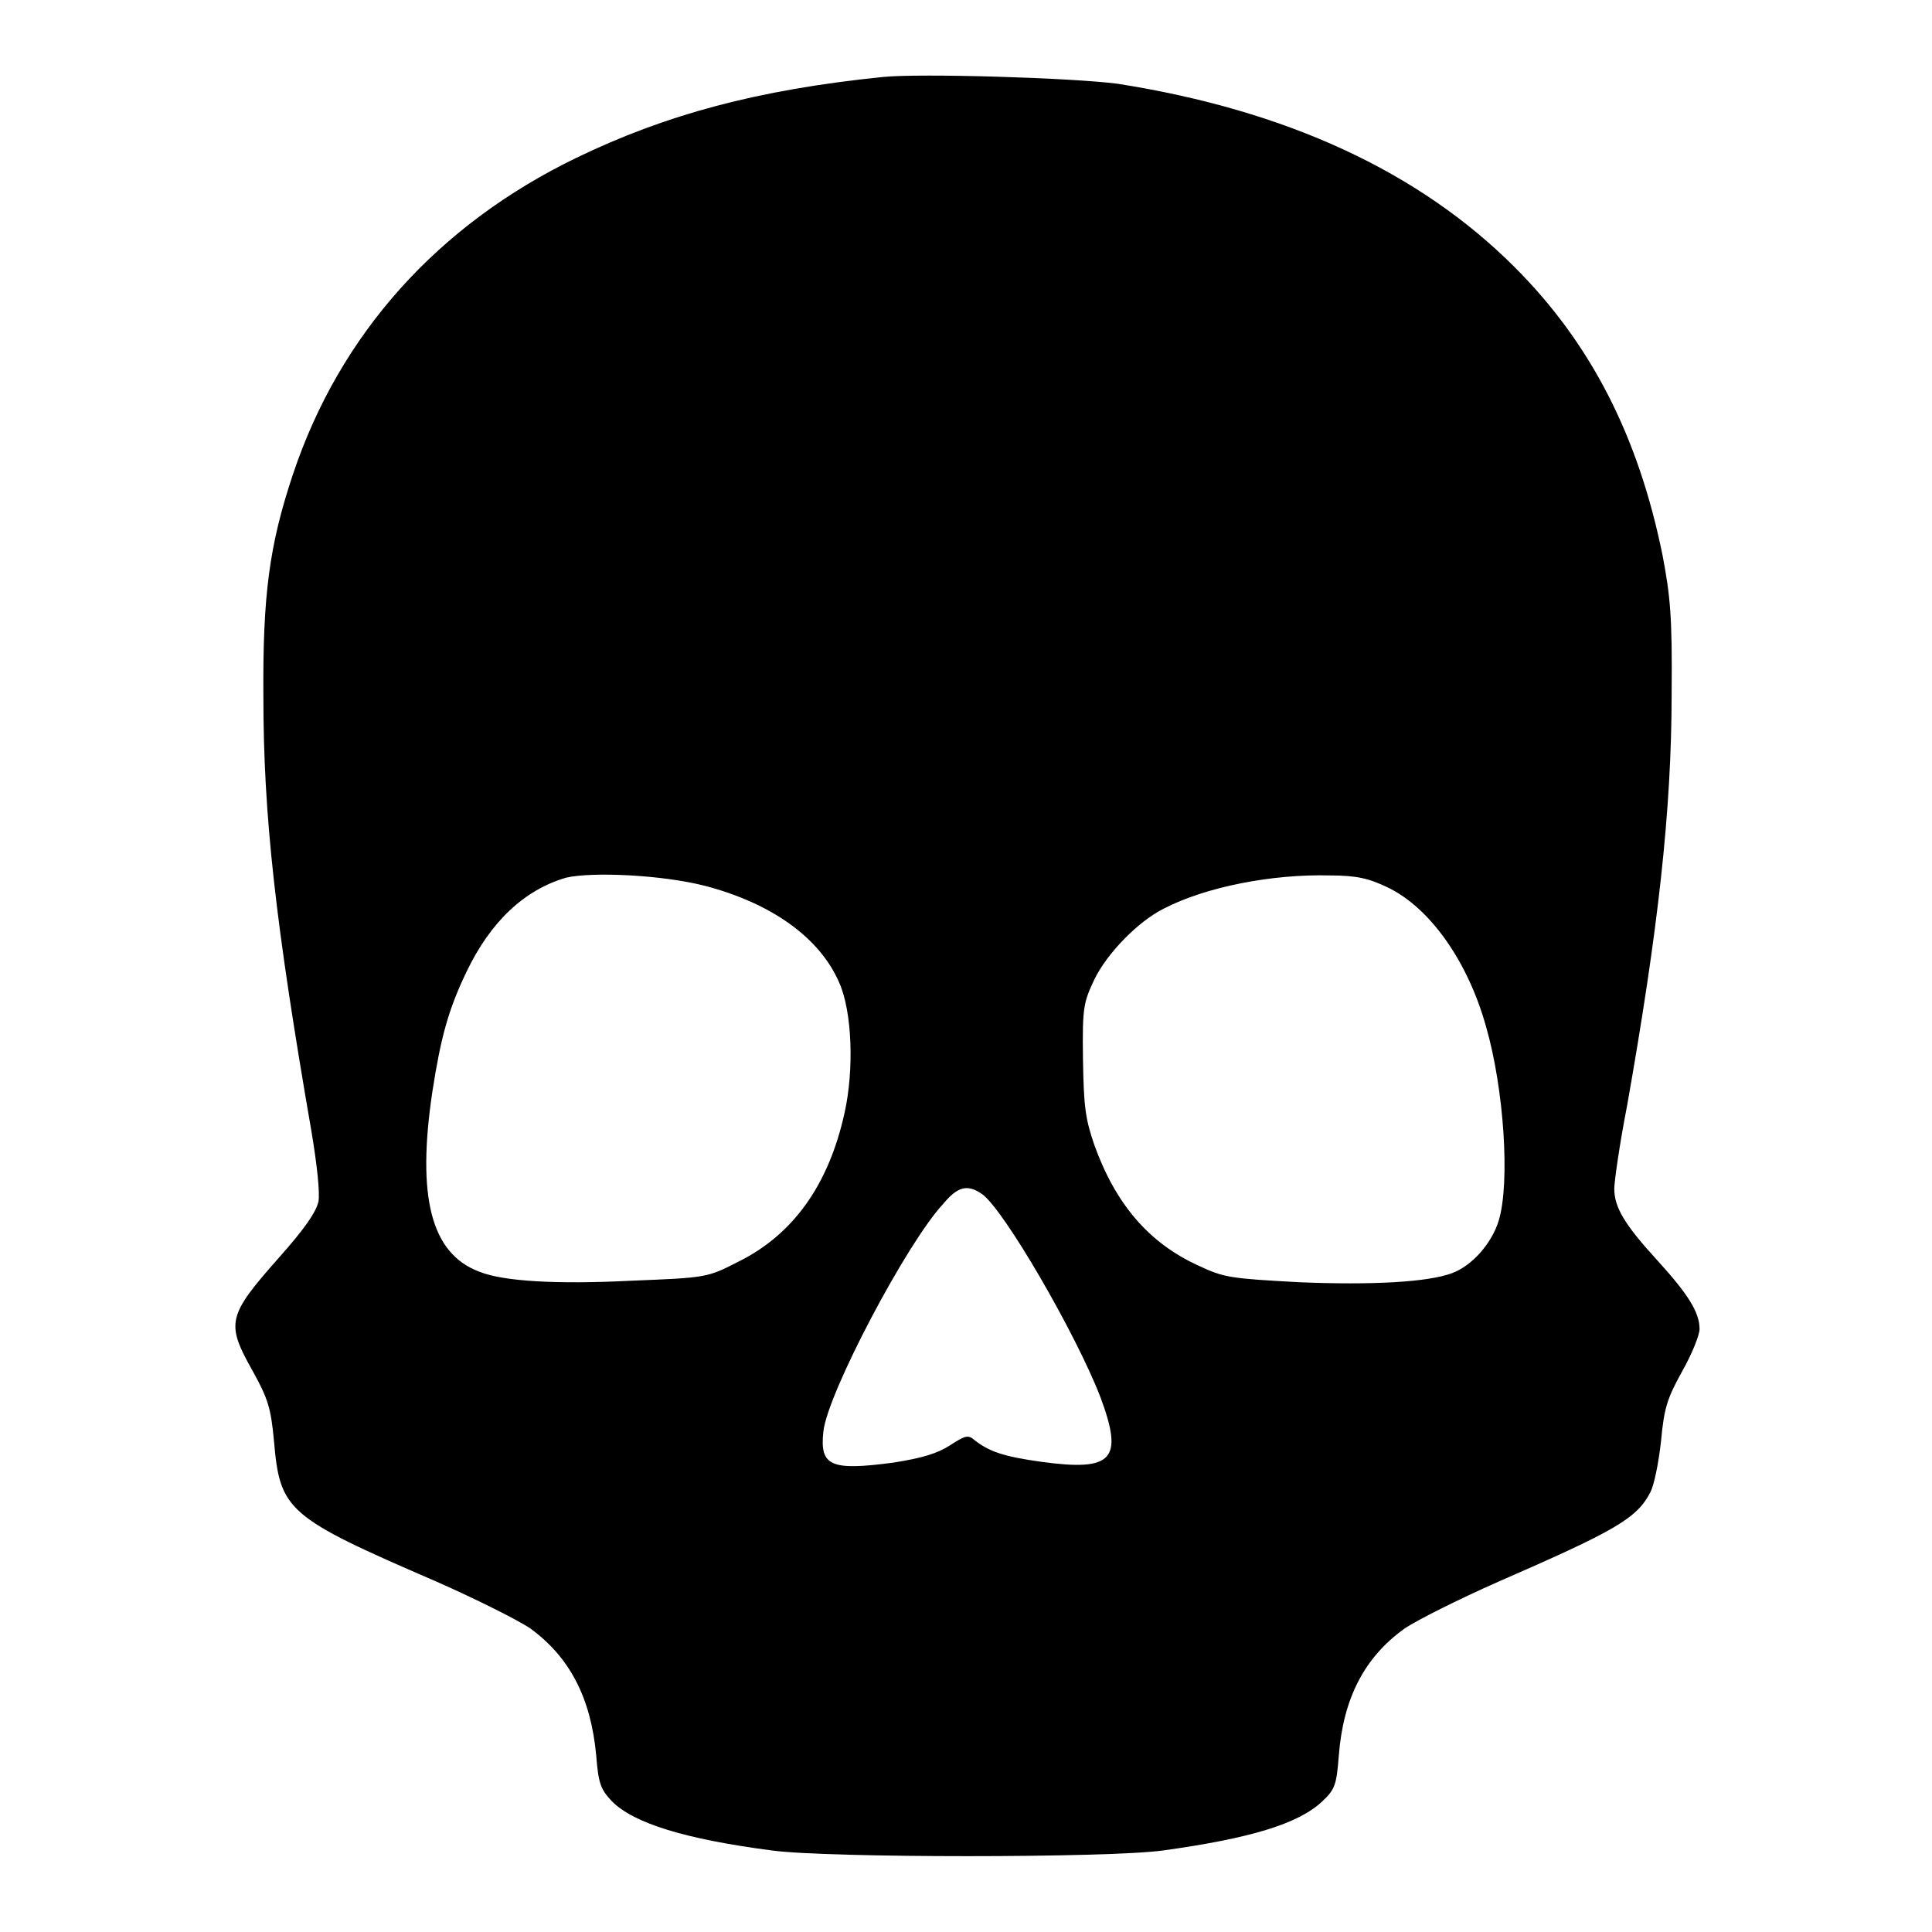
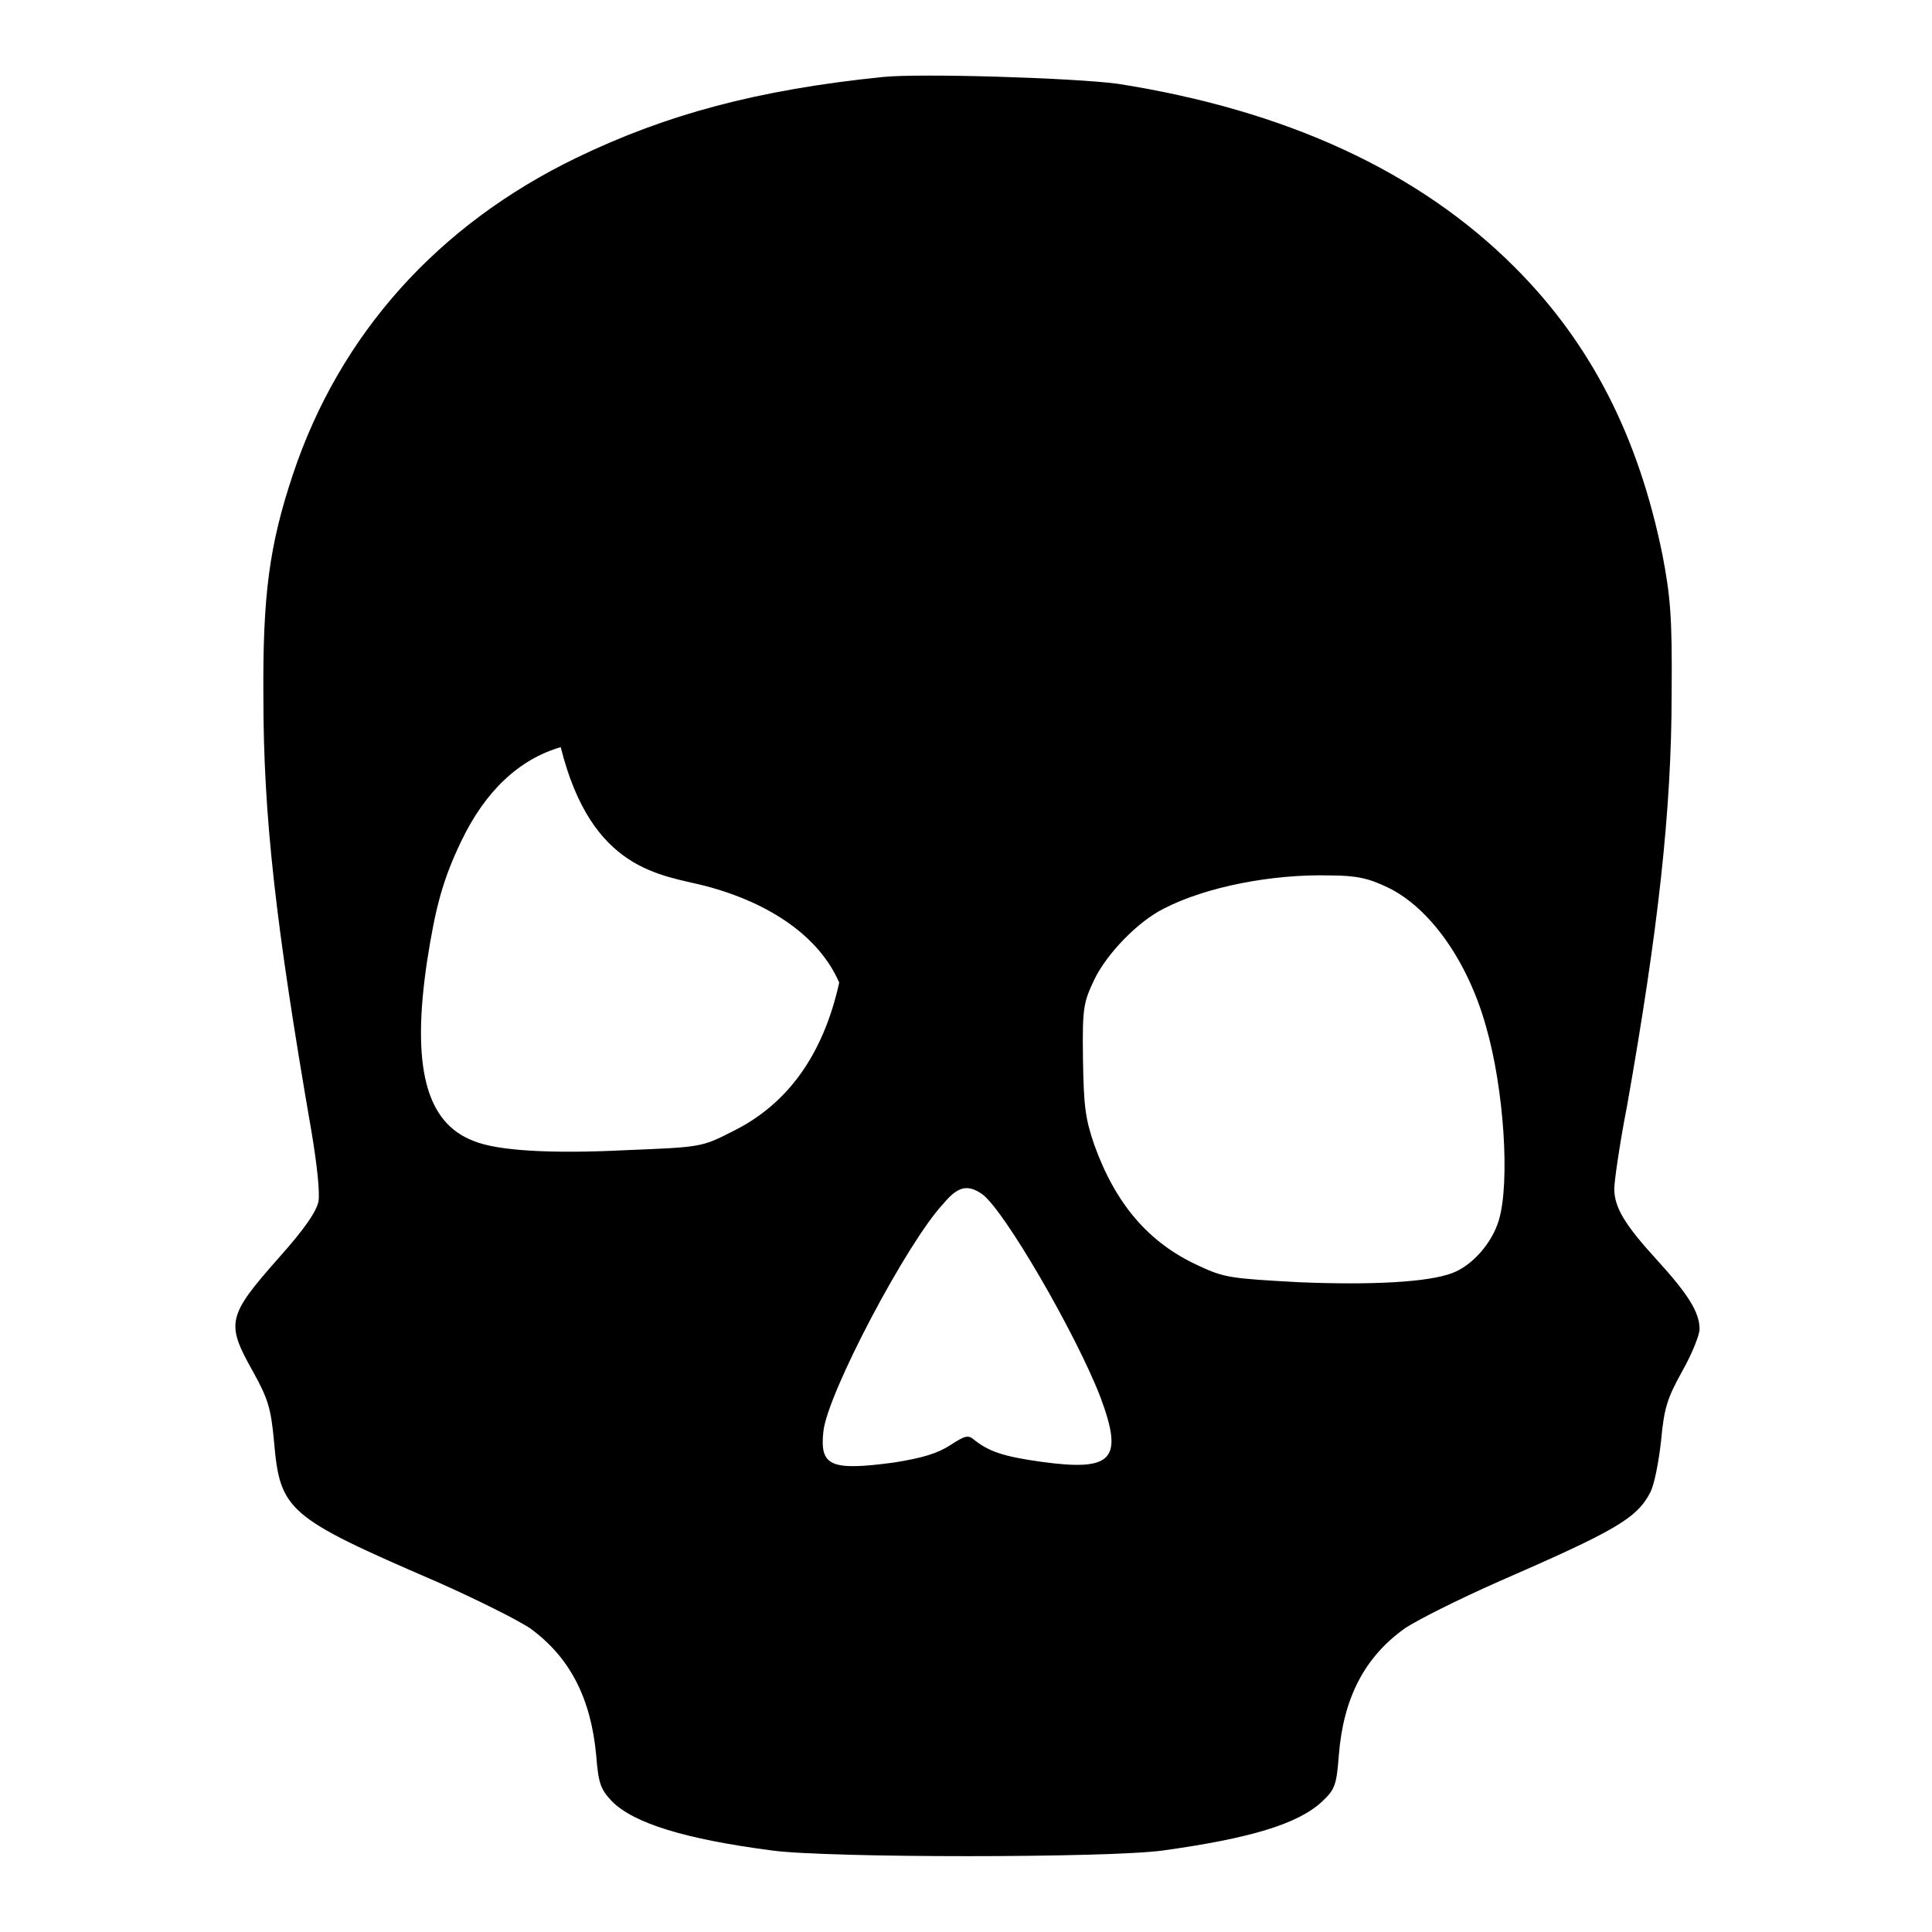
<svg xmlns="http://www.w3.org/2000/svg" version="1.1" x="0px" y="0px" viewBox="0 0 256 256" enable-background="new 0 0 256 256" xml:space="preserve">
  <g>
    <g>
      <g>
-         <path fill="#000000" d="M117,10.2c-16.7,1.7-28.8,5-40.6,10.7C58,29.8,45,44.3,38.8,62.9c-3.1,9.3-4,15.9-3.9,29.4c0,15.8,1.6,30.1,6.4,57.8c0.7,4.2,1.1,7.9,0.9,9.1c-0.3,1.4-1.9,3.7-5.2,7.4c-6.9,7.8-7.1,8.7-3.5,15.1c2,3.6,2.4,4.9,2.8,9.2c0.8,9.3,1.7,10.1,21.6,18.7c5.2,2.3,10.8,5.1,12.4,6.2c5.2,3.8,8,9.2,8.7,16.8c0.3,3.8,0.6,4.5,2.1,6.1c2.9,2.9,9.7,5,21.2,6.5c7.3,1,44.5,1,51.8,0c11.5-1.6,17.9-3.5,21.1-6.5c1.7-1.6,1.9-2.2,2.2-6.1c0.6-7.6,3.4-13,8.7-16.8c1.6-1.1,7.2-3.9,12.4-6.2c15.6-6.8,18.4-8.4,20.2-11.9c0.5-1,1.1-4,1.4-6.8c0.4-4.3,0.8-5.6,2.8-9.2c1.3-2.3,2.3-4.8,2.3-5.6c0-2.2-1.5-4.6-5.6-9.1c-4.3-4.7-5.7-7-5.7-9.5c0-0.9,0.7-5.9,1.7-11c4.1-23.2,5.9-39.1,5.9-54.6c0.1-10.3-0.2-13-1.2-18.3c-3.2-15.8-9.5-28.1-19.6-38.2c-12.7-12.7-30.3-20.8-52.6-24.3C142,10.3,121.9,9.7,117,10.2z M93.5,117.4c8.7,2.3,15.1,6.8,17.7,12.8c1.7,3.8,2,11.5,0.7,17.3c-2.1,9.5-6.8,16.1-14.1,19.7c-4.1,2.1-4.2,2.1-14.1,2.5c-9.9,0.5-17,0.1-20.2-1.2c-6.4-2.4-8.3-9.9-6.2-23.9c1.1-7.1,2.1-10.8,4.5-15.8c3.2-6.7,7.7-10.9,13.2-12.5C78.4,115.5,87.7,115.9,93.5,117.4z M183.9,117.6c5.6,2.7,10.6,9.8,13,18.4c2.4,8.3,3.2,20.7,1.7,25.7c-0.9,3-3.5,6-6.2,7c-3.2,1.2-10.6,1.6-20.3,1.2c-9.1-0.5-9.9-0.6-13.3-2.2c-6.6-3-11-8.2-13.8-16c-1.2-3.5-1.4-5.1-1.5-11.4c-0.1-6.9,0.1-7.5,1.5-10.5c1.7-3.5,5.8-7.7,9.2-9.4c5.6-2.9,14.4-4.6,22-4.4C179.8,116,181.4,116.4,183.9,117.6z M130.1,158.2c2.9,2,12.5,18.6,15.7,26.9c3.1,8.3,1.7,9.9-7.8,8.6c-5.1-0.7-7-1.4-8.9-2.9c-0.8-0.7-1.2-0.6-3.2,0.7c-1.7,1.1-3.7,1.7-7.5,2.3c-8.3,1.1-9.8,0.5-9.3-4.1c0.5-5,11.1-25.1,15.9-30.2C126.9,157.2,128.2,156.9,130.1,158.2z" />
+         <path fill="#000000" d="M117,10.2c-16.7,1.7-28.8,5-40.6,10.7C58,29.8,45,44.3,38.8,62.9c-3.1,9.3-4,15.9-3.9,29.4c0,15.8,1.6,30.1,6.4,57.8c0.7,4.2,1.1,7.9,0.9,9.1c-0.3,1.4-1.9,3.7-5.2,7.4c-6.9,7.8-7.1,8.7-3.5,15.1c2,3.6,2.4,4.9,2.8,9.2c0.8,9.3,1.7,10.1,21.6,18.7c5.2,2.3,10.8,5.1,12.4,6.2c5.2,3.8,8,9.2,8.7,16.8c0.3,3.8,0.6,4.5,2.1,6.1c2.9,2.9,9.7,5,21.2,6.5c7.3,1,44.5,1,51.8,0c11.5-1.6,17.9-3.5,21.1-6.5c1.7-1.6,1.9-2.2,2.2-6.1c0.6-7.6,3.4-13,8.7-16.8c1.6-1.1,7.2-3.9,12.4-6.2c15.6-6.8,18.4-8.4,20.2-11.9c0.5-1,1.1-4,1.4-6.8c0.4-4.3,0.8-5.6,2.8-9.2c1.3-2.3,2.3-4.8,2.3-5.6c0-2.2-1.5-4.6-5.6-9.1c-4.3-4.7-5.7-7-5.7-9.5c0-0.9,0.7-5.9,1.7-11c4.1-23.2,5.9-39.1,5.9-54.6c0.1-10.3-0.2-13-1.2-18.3c-3.2-15.8-9.5-28.1-19.6-38.2c-12.7-12.7-30.3-20.8-52.6-24.3C142,10.3,121.9,9.7,117,10.2z M93.5,117.4c8.7,2.3,15.1,6.8,17.7,12.8c-2.1,9.5-6.8,16.1-14.1,19.7c-4.1,2.1-4.2,2.1-14.1,2.5c-9.9,0.5-17,0.1-20.2-1.2c-6.4-2.4-8.3-9.9-6.2-23.9c1.1-7.1,2.1-10.8,4.5-15.8c3.2-6.7,7.7-10.9,13.2-12.5C78.4,115.5,87.7,115.9,93.5,117.4z M183.9,117.6c5.6,2.7,10.6,9.8,13,18.4c2.4,8.3,3.2,20.7,1.7,25.7c-0.9,3-3.5,6-6.2,7c-3.2,1.2-10.6,1.6-20.3,1.2c-9.1-0.5-9.9-0.6-13.3-2.2c-6.6-3-11-8.2-13.8-16c-1.2-3.5-1.4-5.1-1.5-11.4c-0.1-6.9,0.1-7.5,1.5-10.5c1.7-3.5,5.8-7.7,9.2-9.4c5.6-2.9,14.4-4.6,22-4.4C179.8,116,181.4,116.4,183.9,117.6z M130.1,158.2c2.9,2,12.5,18.6,15.7,26.9c3.1,8.3,1.7,9.9-7.8,8.6c-5.1-0.7-7-1.4-8.9-2.9c-0.8-0.7-1.2-0.6-3.2,0.7c-1.7,1.1-3.7,1.7-7.5,2.3c-8.3,1.1-9.8,0.5-9.3-4.1c0.5-5,11.1-25.1,15.9-30.2C126.9,157.2,128.2,156.9,130.1,158.2z" />
      </g>
    </g>
  </g>
</svg>